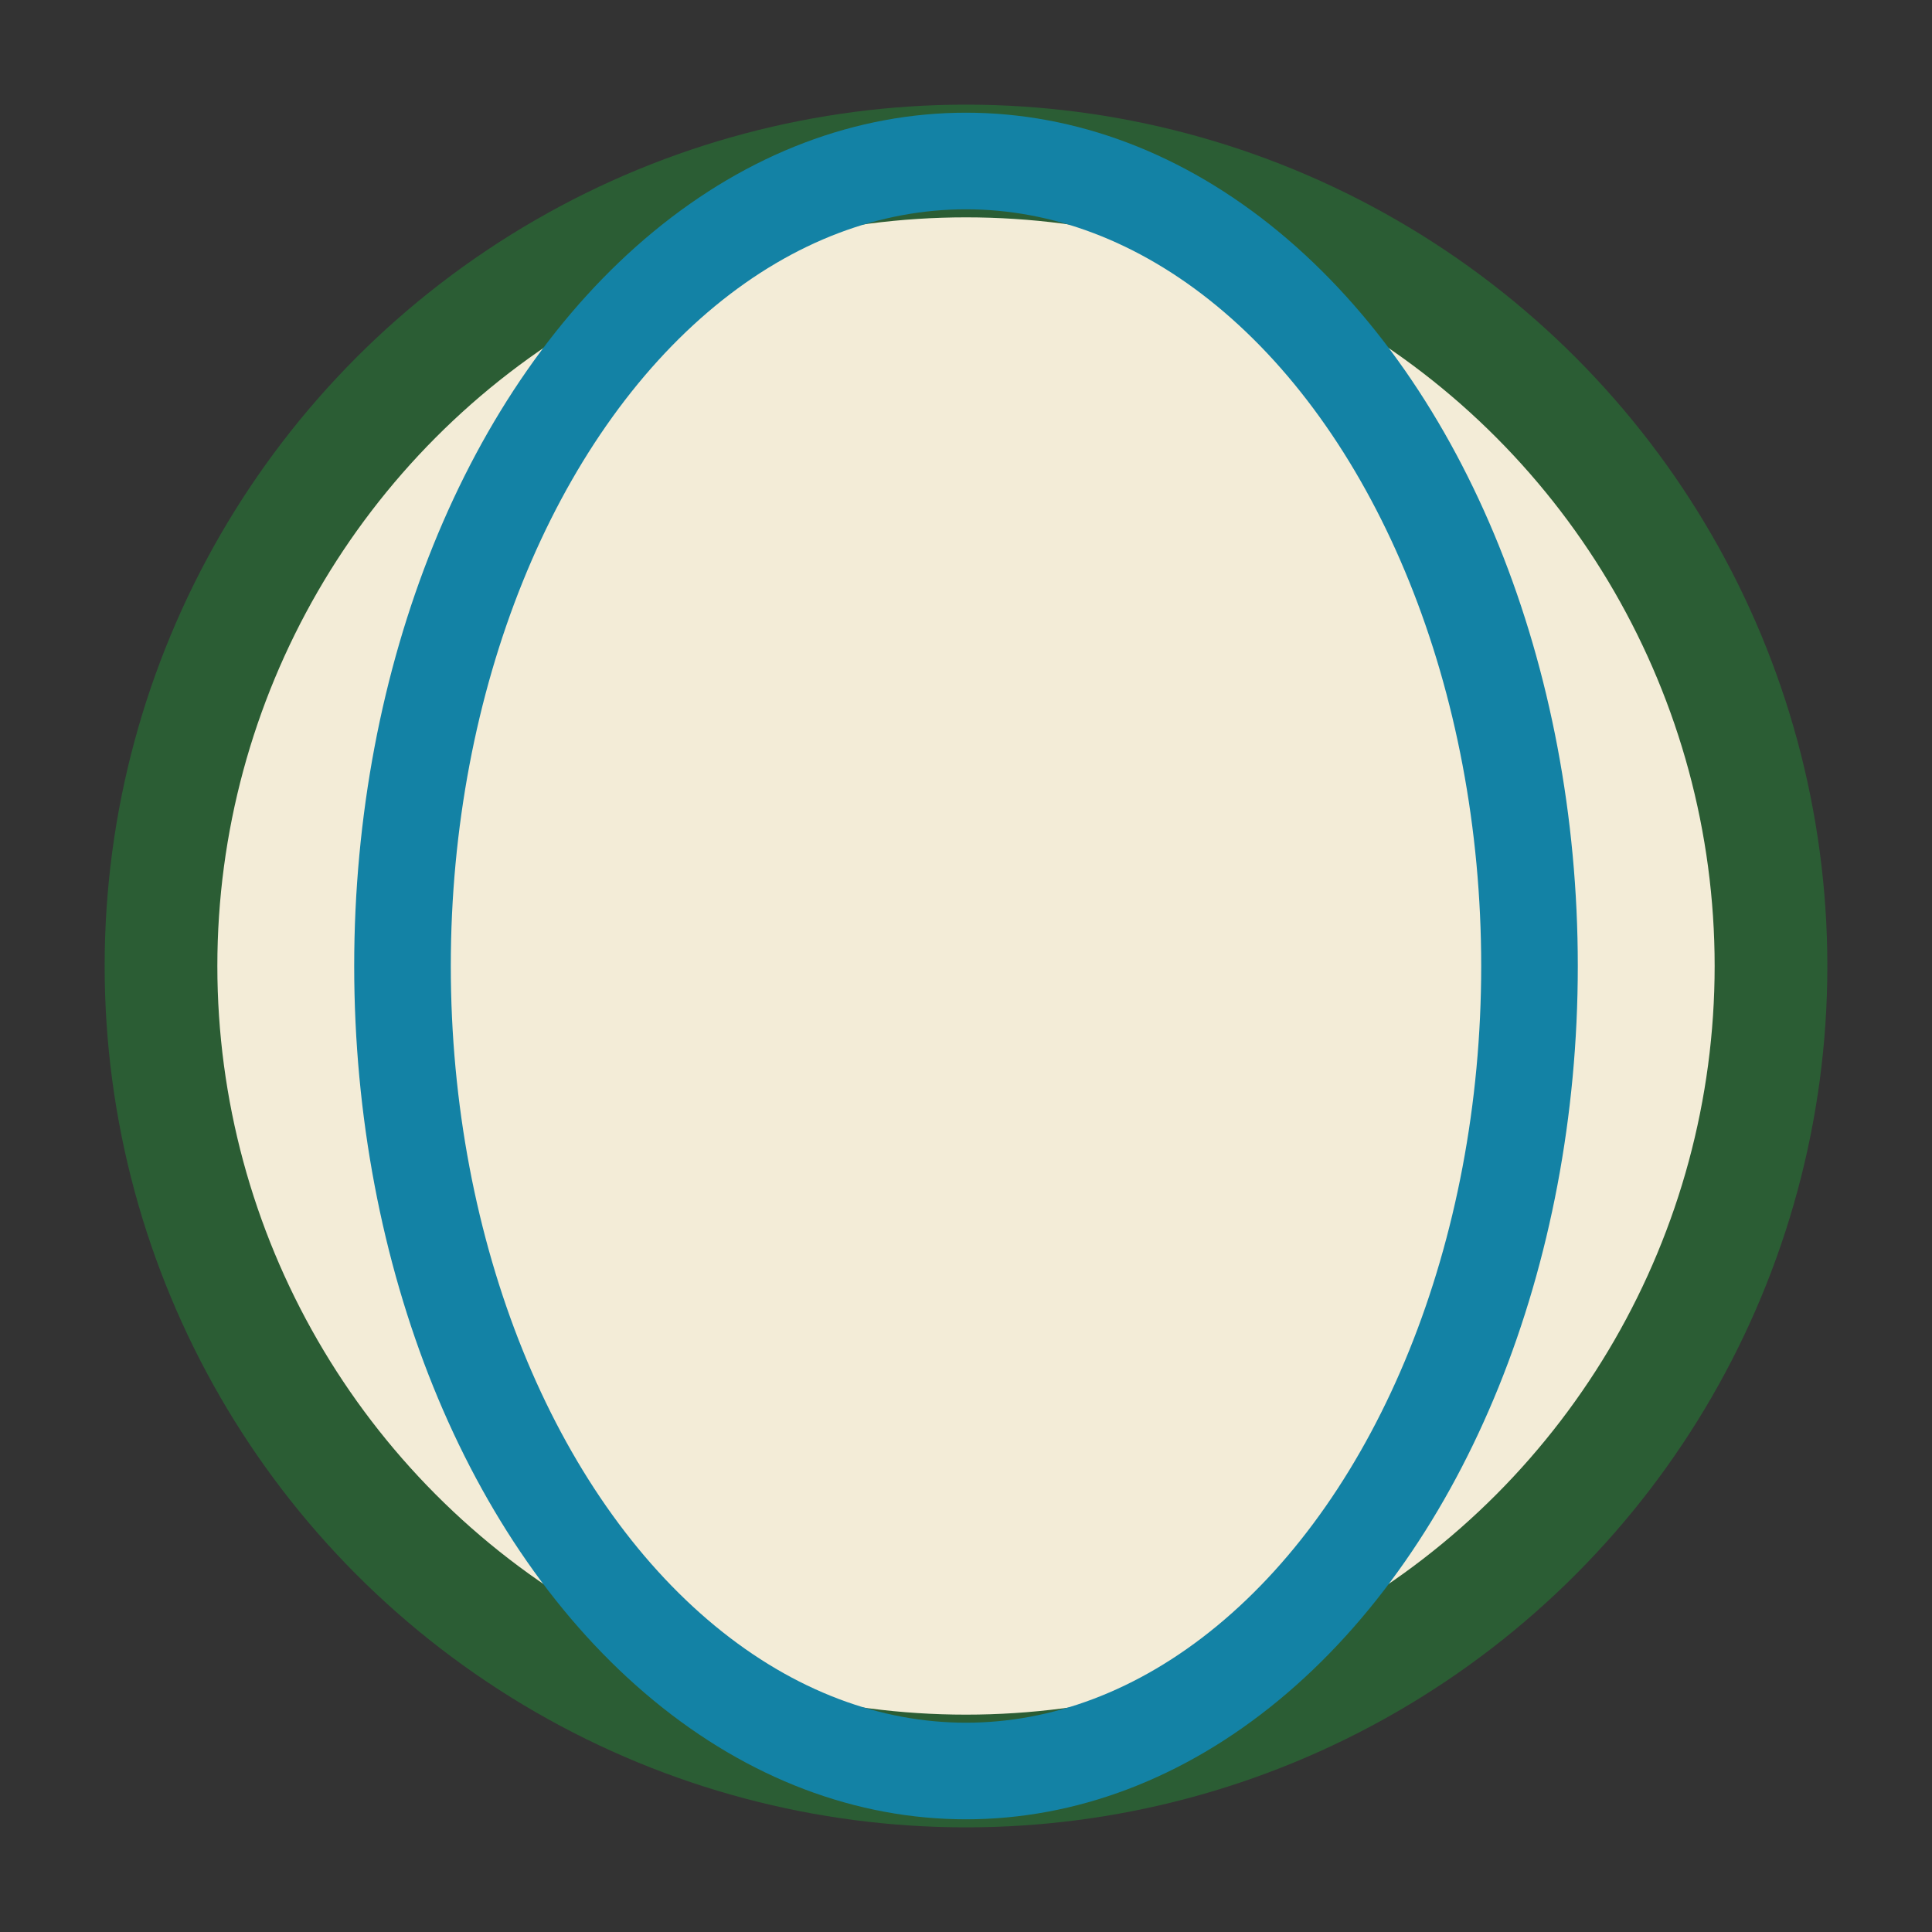
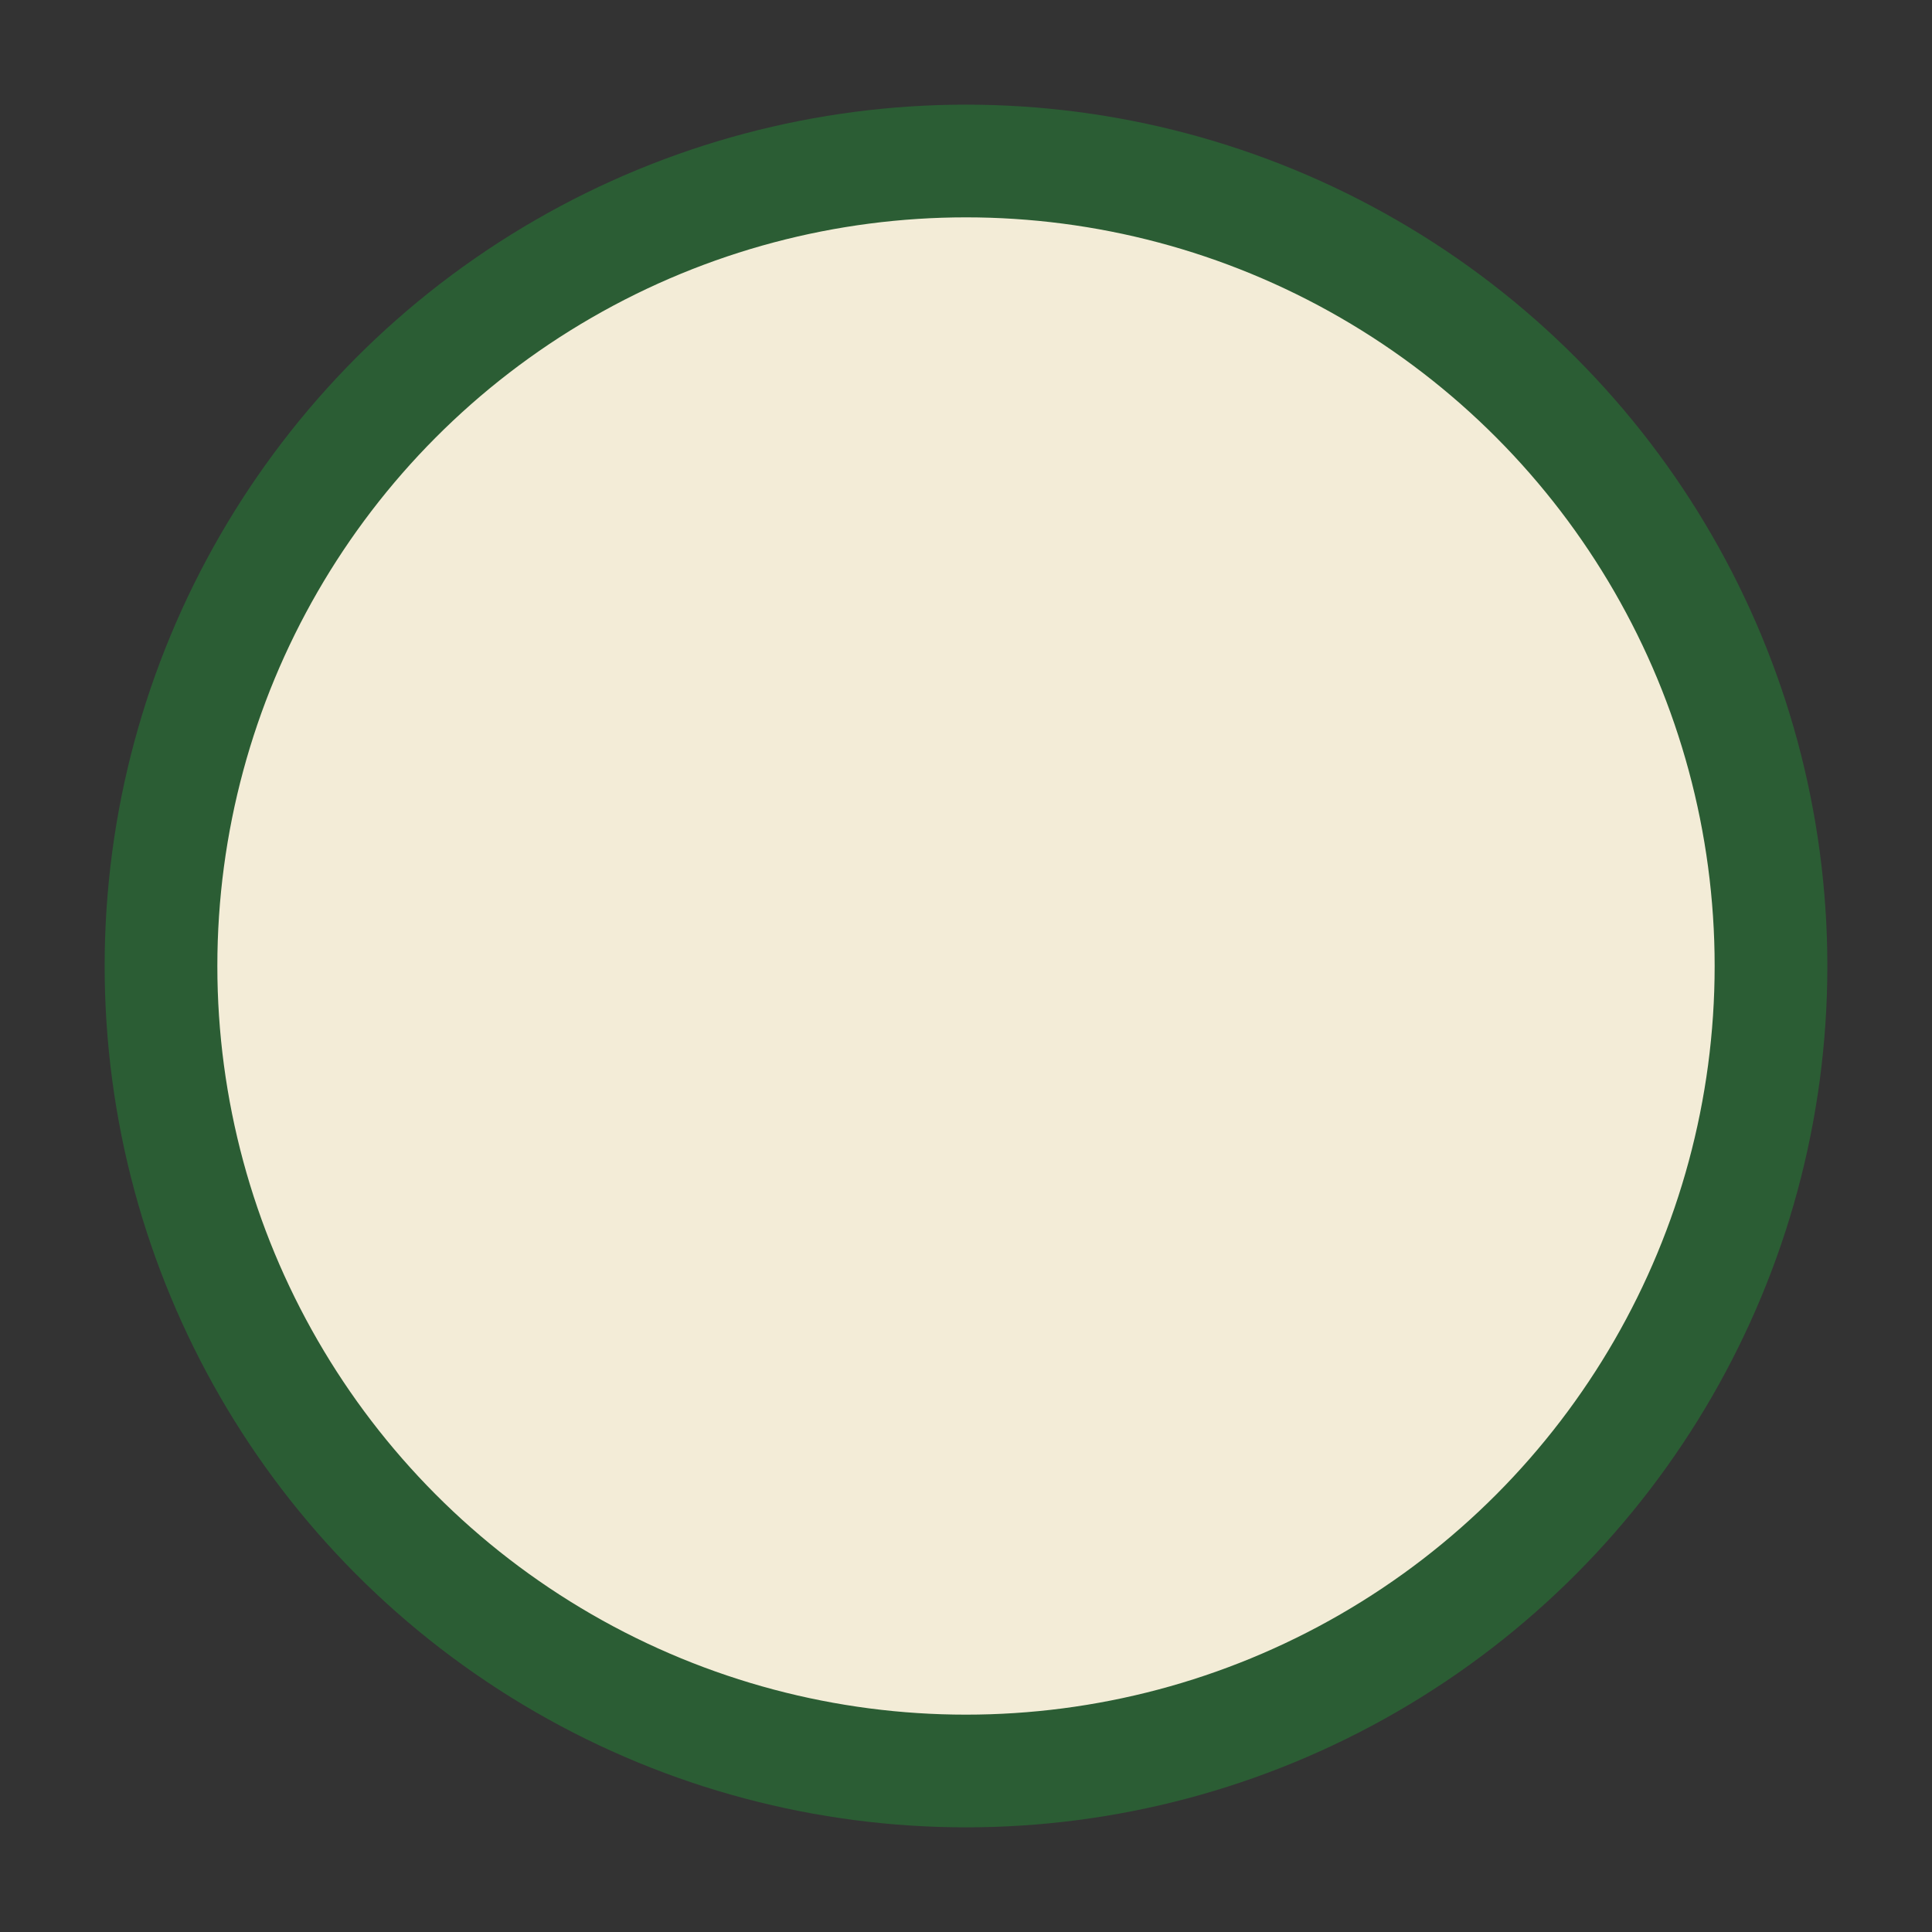
<svg xmlns="http://www.w3.org/2000/svg" viewBox="0 0 24 24" width="24" height="24">
  <rect x="0" y="0" width="24" height="24" fill="#333333" stroke="none" />
  <circle cx="12" cy="12" r="10" fill="#F3ECD7" stroke="#2B5D34" stroke-width="1.4" />
-   <ellipse cx="12" cy="12" rx="7" ry="10" fill="none" stroke="#1382A5" stroke-width="1.2" />
</svg>